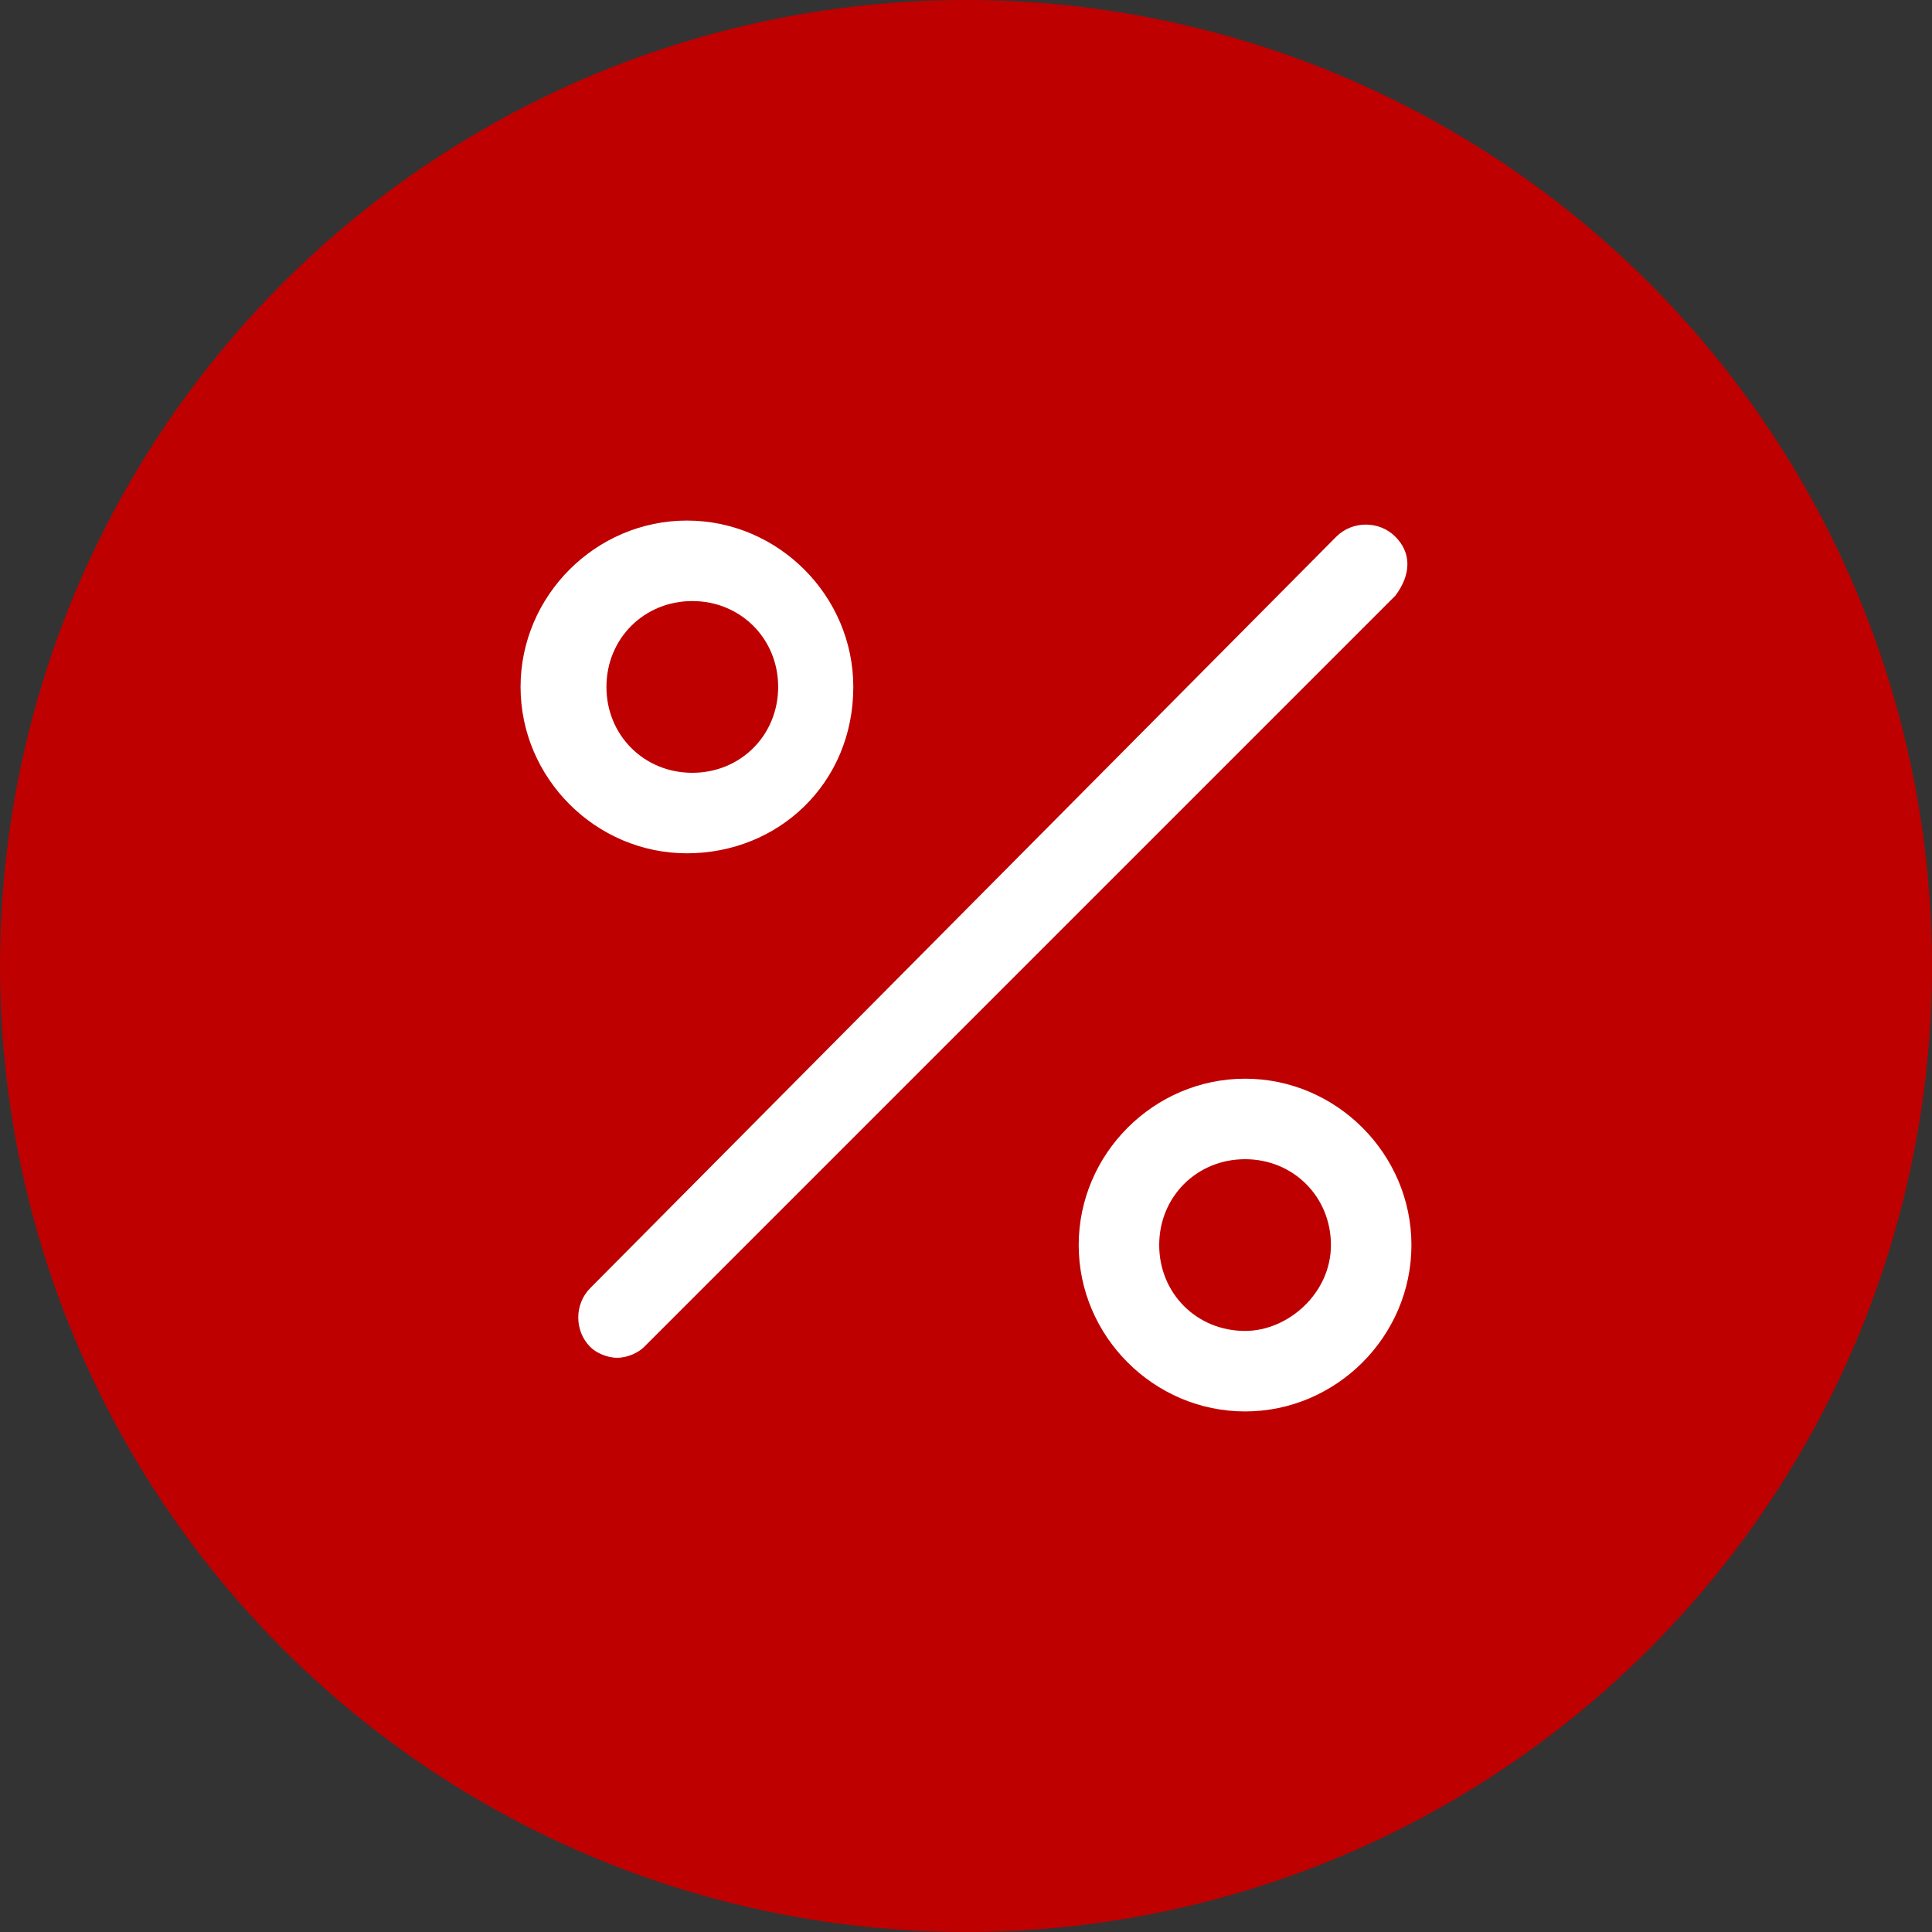
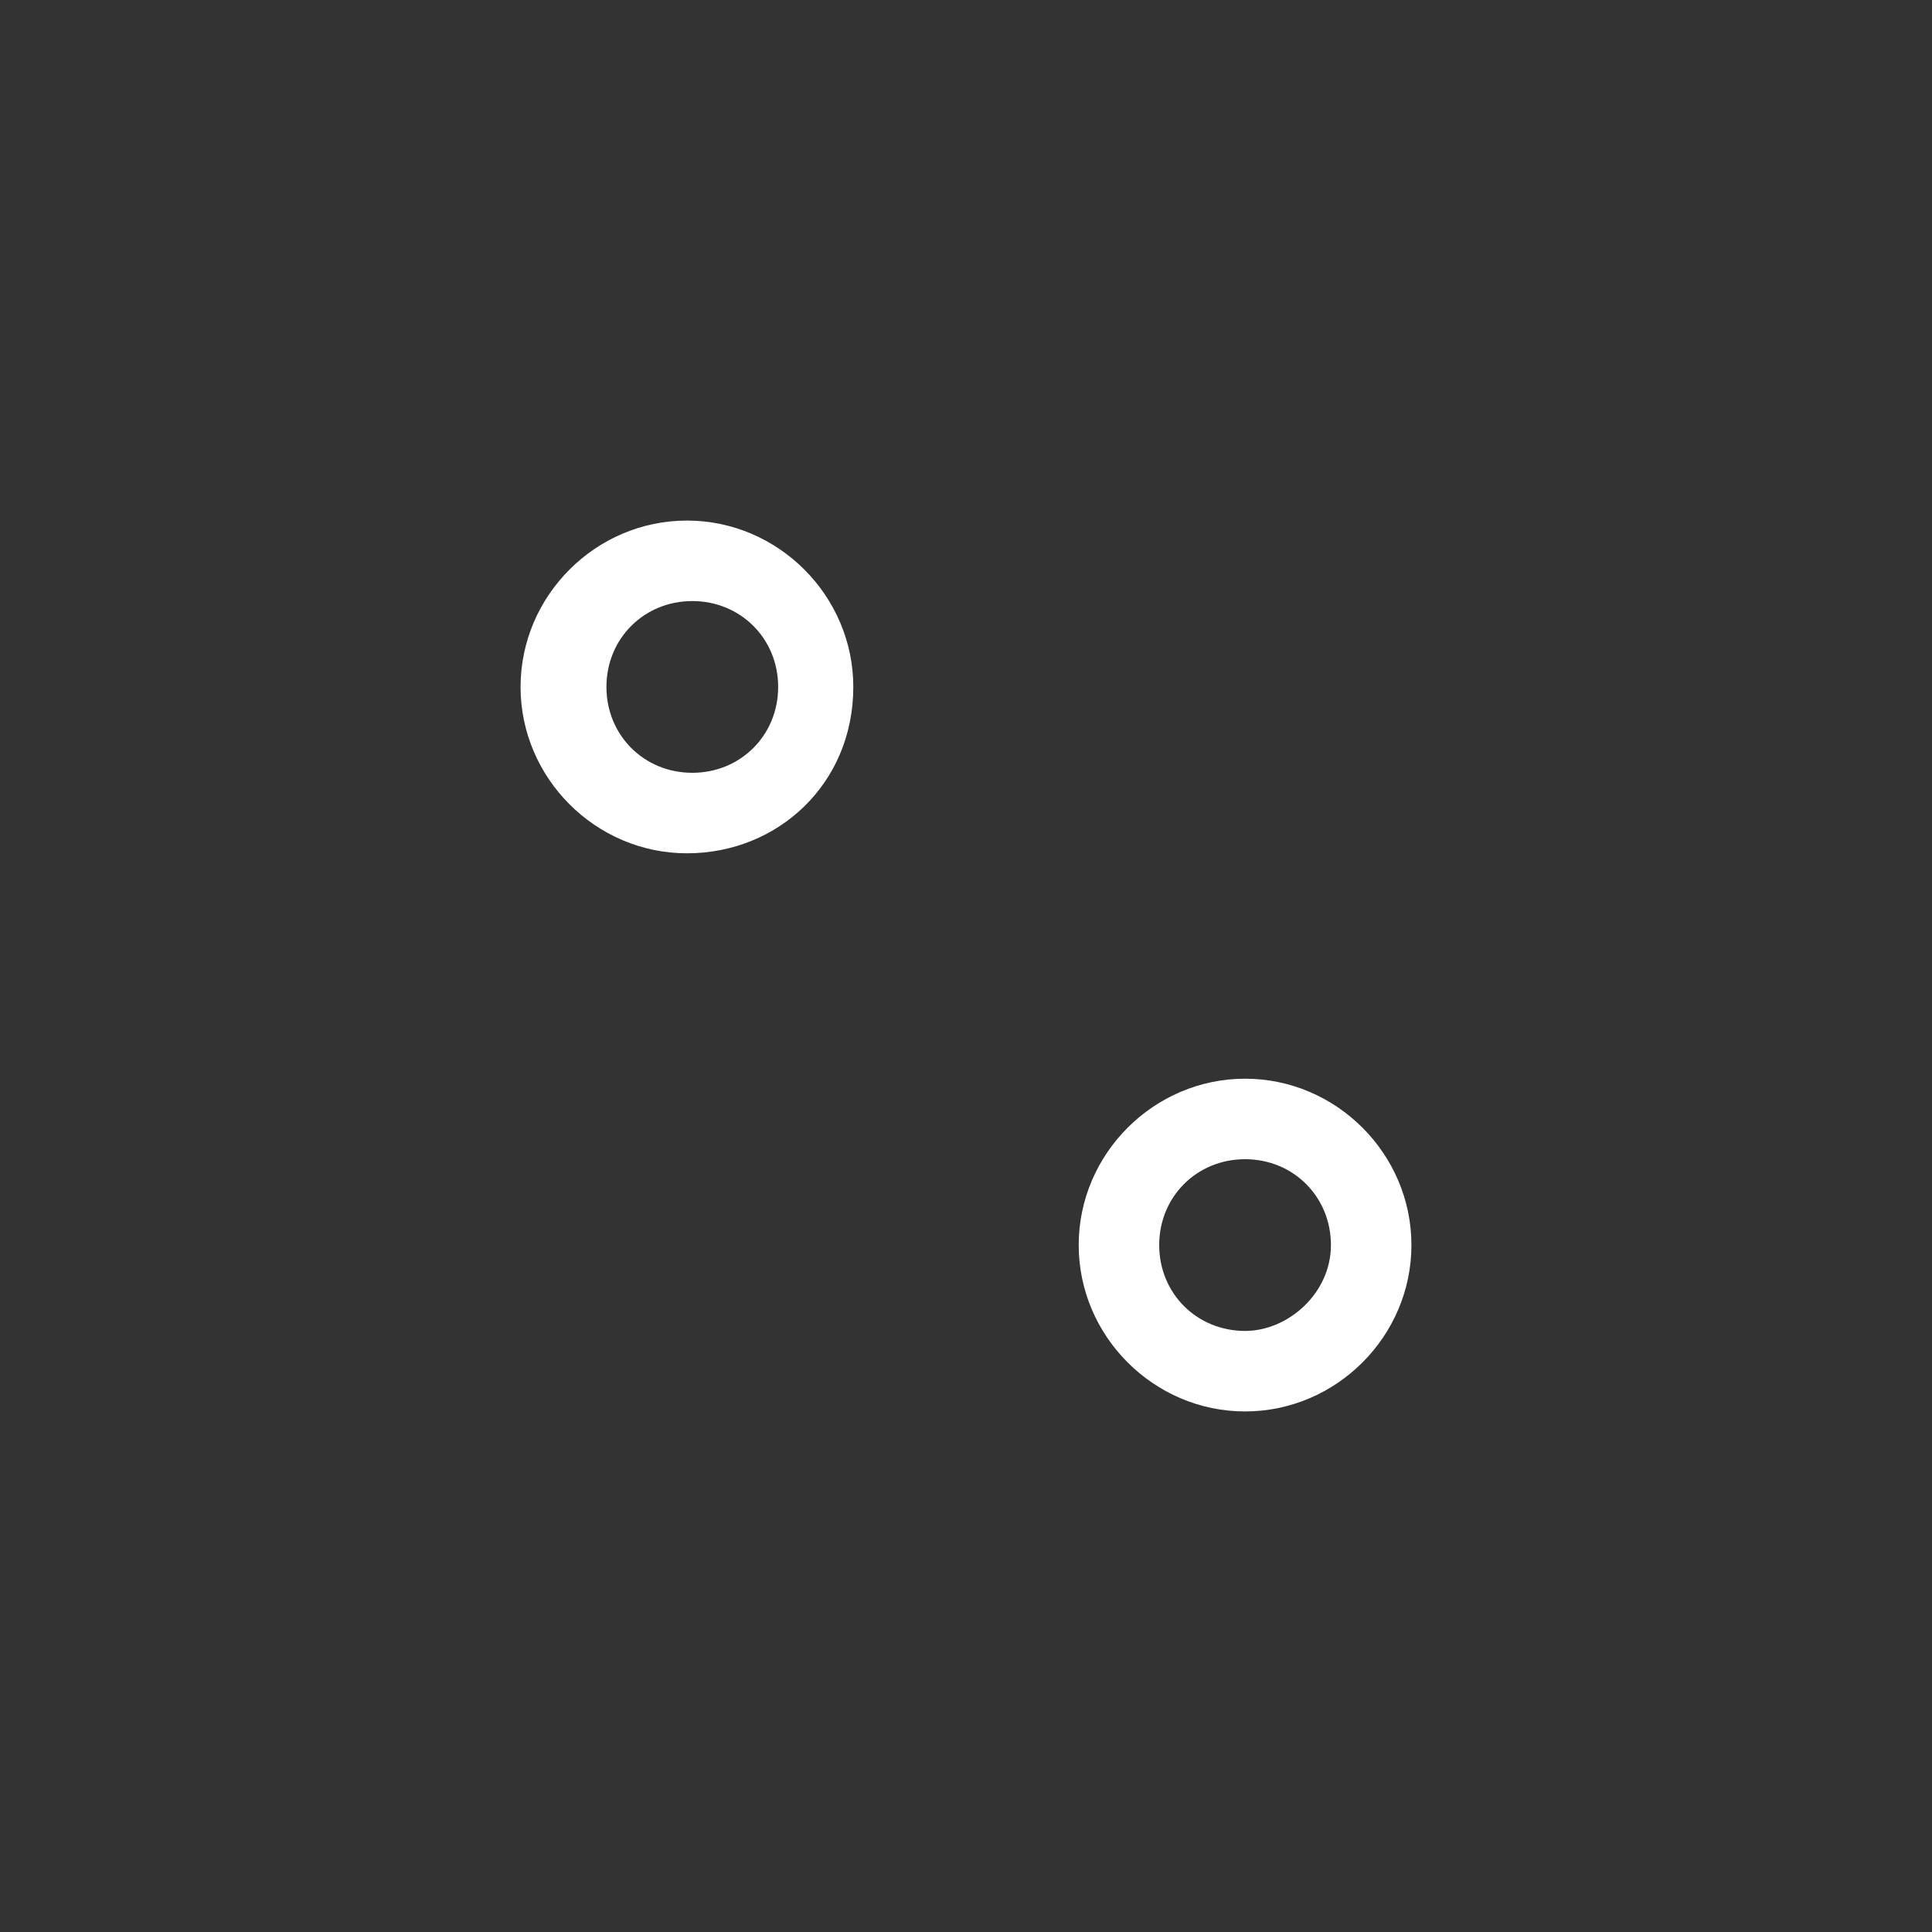
<svg xmlns="http://www.w3.org/2000/svg" version="1.1" id="Vrstva_1" x="0px" y="0px" viewBox="0 0 36 36" style="enable-background:new 0 0 36 36;" xml:space="preserve">
  <rect x="0" y="0" width="36" height="36" fill="#333333" stroke="none" />
  <style type="text/css">
	.st0{fill:#BE0000;}
	.st1{fill:#FFFFFF;}
</style>
  <g>
-     <circle class="st0" cx="18" cy="18" r="18" />
    <g>
-       <path class="st1" d="M26,10c-0.3-0.3-0.8-0.3-1.1,0L11,24c-0.3,0.3-0.3,0.8,0,1.1c0.1,0.1,0.3,0.2,0.5,0.2s0.4-0.1,0.5-0.2l14-14    C26.3,10.7,26.3,10.3,26,10z" />
      <path class="st1" d="M15.9,12.8c0-1.7-1.4-3.1-3.1-3.1s-3.1,1.4-3.1,3.1s1.4,3.1,3.1,3.1S15.9,14.6,15.9,12.8z M11.3,12.8    c0-0.9,0.7-1.6,1.6-1.6s1.6,0.7,1.6,1.6s-0.7,1.6-1.6,1.6S11.3,13.7,11.3,12.8z" />
      <path class="st1" d="M23.2,20.1c-1.7,0-3.1,1.4-3.1,3.1s1.4,3.1,3.1,3.1s3.1-1.4,3.1-3.1S24.9,20.1,23.2,20.1z M23.2,24.8    c-0.9,0-1.6-0.7-1.6-1.6s0.7-1.6,1.6-1.6s1.6,0.7,1.6,1.6S24,24.8,23.2,24.8z" />
    </g>
  </g>
</svg>